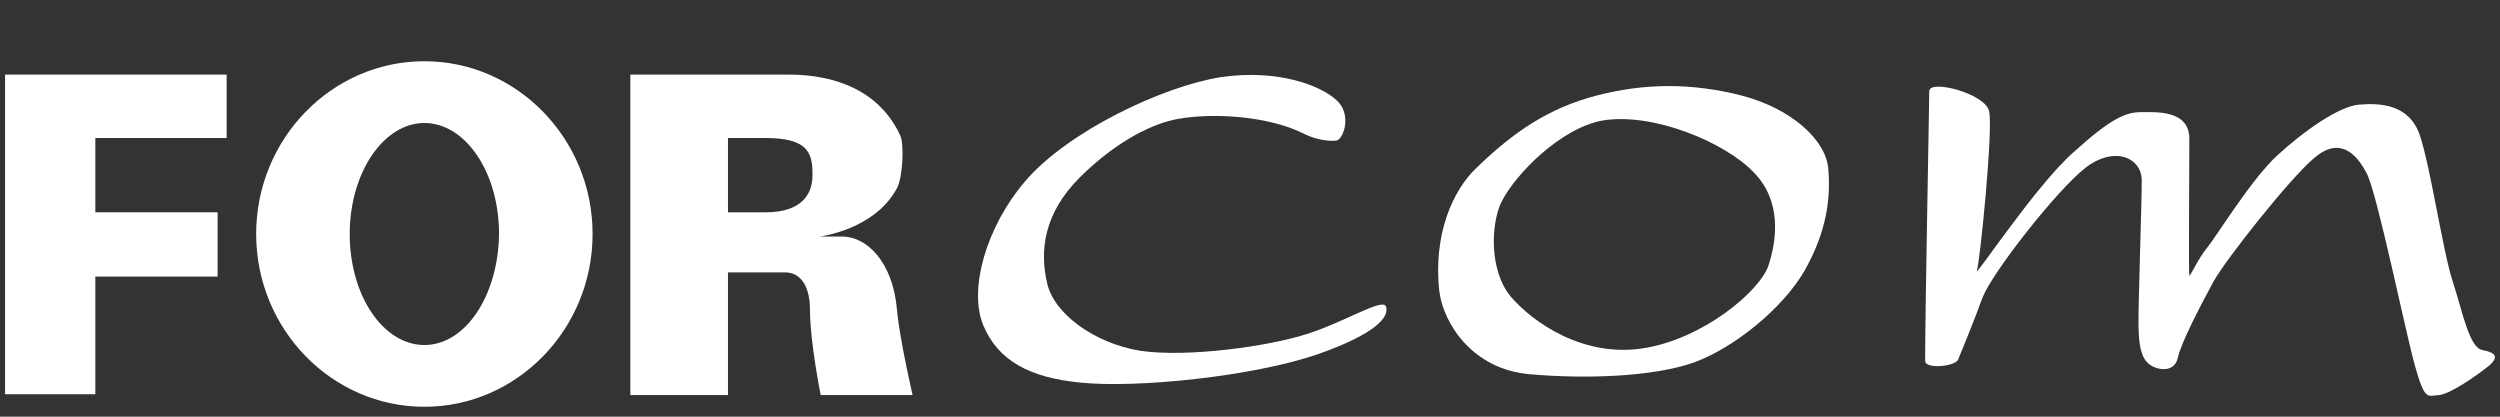
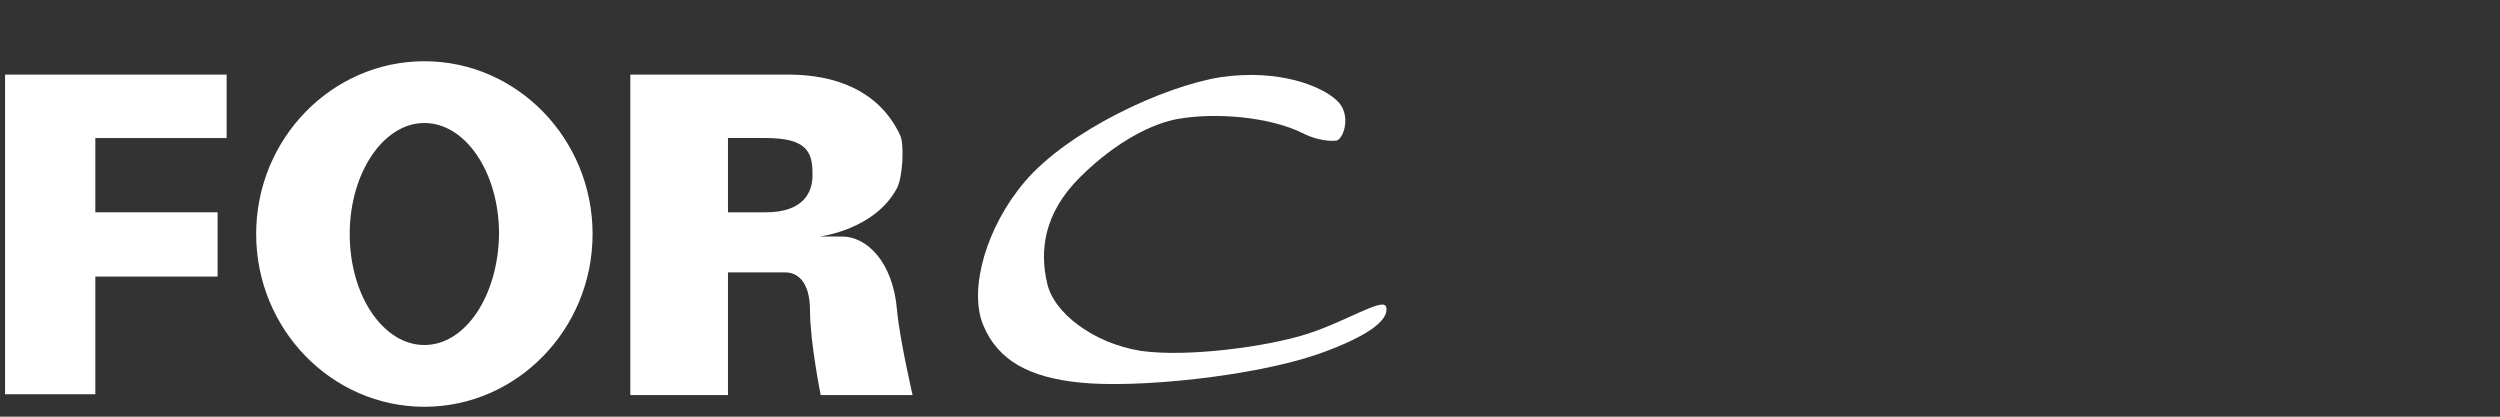
<svg xmlns="http://www.w3.org/2000/svg" width="246" height="41" viewBox="0 0 246 41" fill="none">
  <rect x="0" y="0" width="246" height="41" fill="#333333" stroke="none" />
  <path d="M41.758 6.026C32.635 6.026 25.206 13.664 25.206 23.026C25.206 32.388 32.635 40.026 41.758 40.026C50.882 40.026 58.31 32.388 58.31 23.026C58.31 13.664 50.882 6.026 41.758 6.026ZM41.758 33.949C37.721 33.949 34.411 29.103 34.411 23.026C34.411 17.031 37.721 12.103 41.758 12.103C45.795 12.103 49.106 16.949 49.106 23.026C49.025 29.103 45.795 33.949 41.758 33.949Z" fill="white" />
  <path d="M82.855 23.273C81.079 23.273 80.675 23.273 80.675 23.273C80.675 23.273 86.085 22.616 88.265 18.509C88.83 17.442 88.991 14.239 88.588 13.335C86.488 8.819 82.048 7.34 77.607 7.34C75.831 7.34 62.024 7.34 62.024 7.34V38.877H71.632V26.804C71.632 26.804 76.153 26.804 77.284 26.804C78.334 26.804 79.706 27.543 79.706 30.582C79.706 33.621 80.756 38.877 80.756 38.877H89.799C89.799 38.877 88.507 33.292 88.265 30.5C87.861 25.736 85.277 23.273 82.855 23.273ZM75.346 20.891H71.632V13.582H75.346C79.302 13.582 79.948 14.896 79.948 17.031C80.029 19.002 78.979 20.891 75.346 20.891Z" fill="white" />
  <path d="M131.542 13.828C132.268 13.582 132.995 11.2 131.542 9.886C130.088 8.49 125.89 6.765 120.157 7.586C114.425 8.49 105.059 12.925 100.86 17.852C97.066 22.287 95.289 28.446 96.743 31.978C98.196 35.509 101.345 37.152 106.27 37.644C111.76 38.219 123.225 37.069 129.685 34.852C135.498 32.799 136.709 31.156 136.386 30.171C136.063 29.267 132.43 31.649 128.554 32.881C124.679 34.113 116.847 35.181 112.245 34.524C107.643 33.785 103.686 30.828 103.04 27.871C102.314 24.751 102.637 21.055 106.27 17.441C109.903 13.828 113.537 12.103 115.959 11.693C119.754 11.036 125.002 11.528 128.151 13.089C130.088 14.074 131.542 13.828 131.542 13.828Z" fill="white" />
-   <path d="M179.905 16.62C179.663 13.664 176.11 10.625 171.347 9.393C166.502 8.161 161.9 8.161 157.136 9.393C152.373 10.625 148.901 13.007 145.267 16.538C143.007 18.673 140.988 23.026 141.634 28.693C142.038 31.814 144.864 36.33 150.516 36.823C156.087 37.316 162.707 37.07 166.664 35.673C170.539 34.277 175.384 30.417 177.564 26.64C179.744 22.78 180.147 19.577 179.905 16.62ZM174.011 26.147C173.123 28.693 167.552 33.374 161.658 34.277C155.764 35.181 150.839 31.731 148.659 29.186C146.479 26.557 146.721 21.876 147.77 19.823C149.143 17.113 153.584 12.596 157.701 11.857C162.627 11.036 169.732 13.992 172.558 16.949C175.384 19.823 174.818 23.683 174.011 26.147Z" fill="white" />
-   <path d="M189.433 35.509C189.433 30.828 189.837 10.214 189.837 8.982C189.837 7.751 195.408 9.229 195.731 10.954C196.134 12.678 194.842 25.736 194.52 26.64C194.197 27.543 200.414 18.098 204.128 14.896C207.761 11.611 209.214 11.036 210.668 11.036C212.121 11.036 215.431 10.789 215.431 13.664C215.431 16.538 215.351 26.968 215.431 27.132C215.512 27.214 216.319 25.408 217.208 24.34C218.096 23.272 221.487 17.688 224.071 15.306C226.654 12.925 230.126 10.461 232.145 10.296C234.163 10.132 237.07 10.214 238.119 13.335C239.169 16.456 240.38 24.751 241.349 27.707C242.318 30.664 242.964 34.195 244.256 34.441C245.548 34.688 245.951 35.098 244.902 36.002C243.771 36.905 241.107 38.794 239.976 38.876C238.846 38.958 238.604 39.451 237.635 36.002C236.666 32.553 233.921 19.002 232.871 17.031C231.822 15.06 230.207 13.417 227.704 15.553C225.201 17.688 219.065 25.49 217.854 27.625C216.642 29.842 214.624 33.702 214.301 35.181C214.059 36.33 213.009 36.577 211.879 36.084C210.829 35.591 210.425 34.441 210.425 31.731C210.425 29.103 210.748 20.069 210.748 17.77C210.748 15.47 208.003 14.321 205.177 16.538C202.351 18.755 196.054 26.804 195.085 29.267C194.197 31.731 192.985 34.606 192.662 35.427C192.259 36.084 189.433 36.33 189.433 35.509Z" fill="white" />
  <path d="M22.3 13.582V7.34H9.381H0.5V13.582V20.891V27.215V38.794H9.381V27.215H21.412V20.891H9.381V13.582H22.3Z" fill="white" />
</svg>